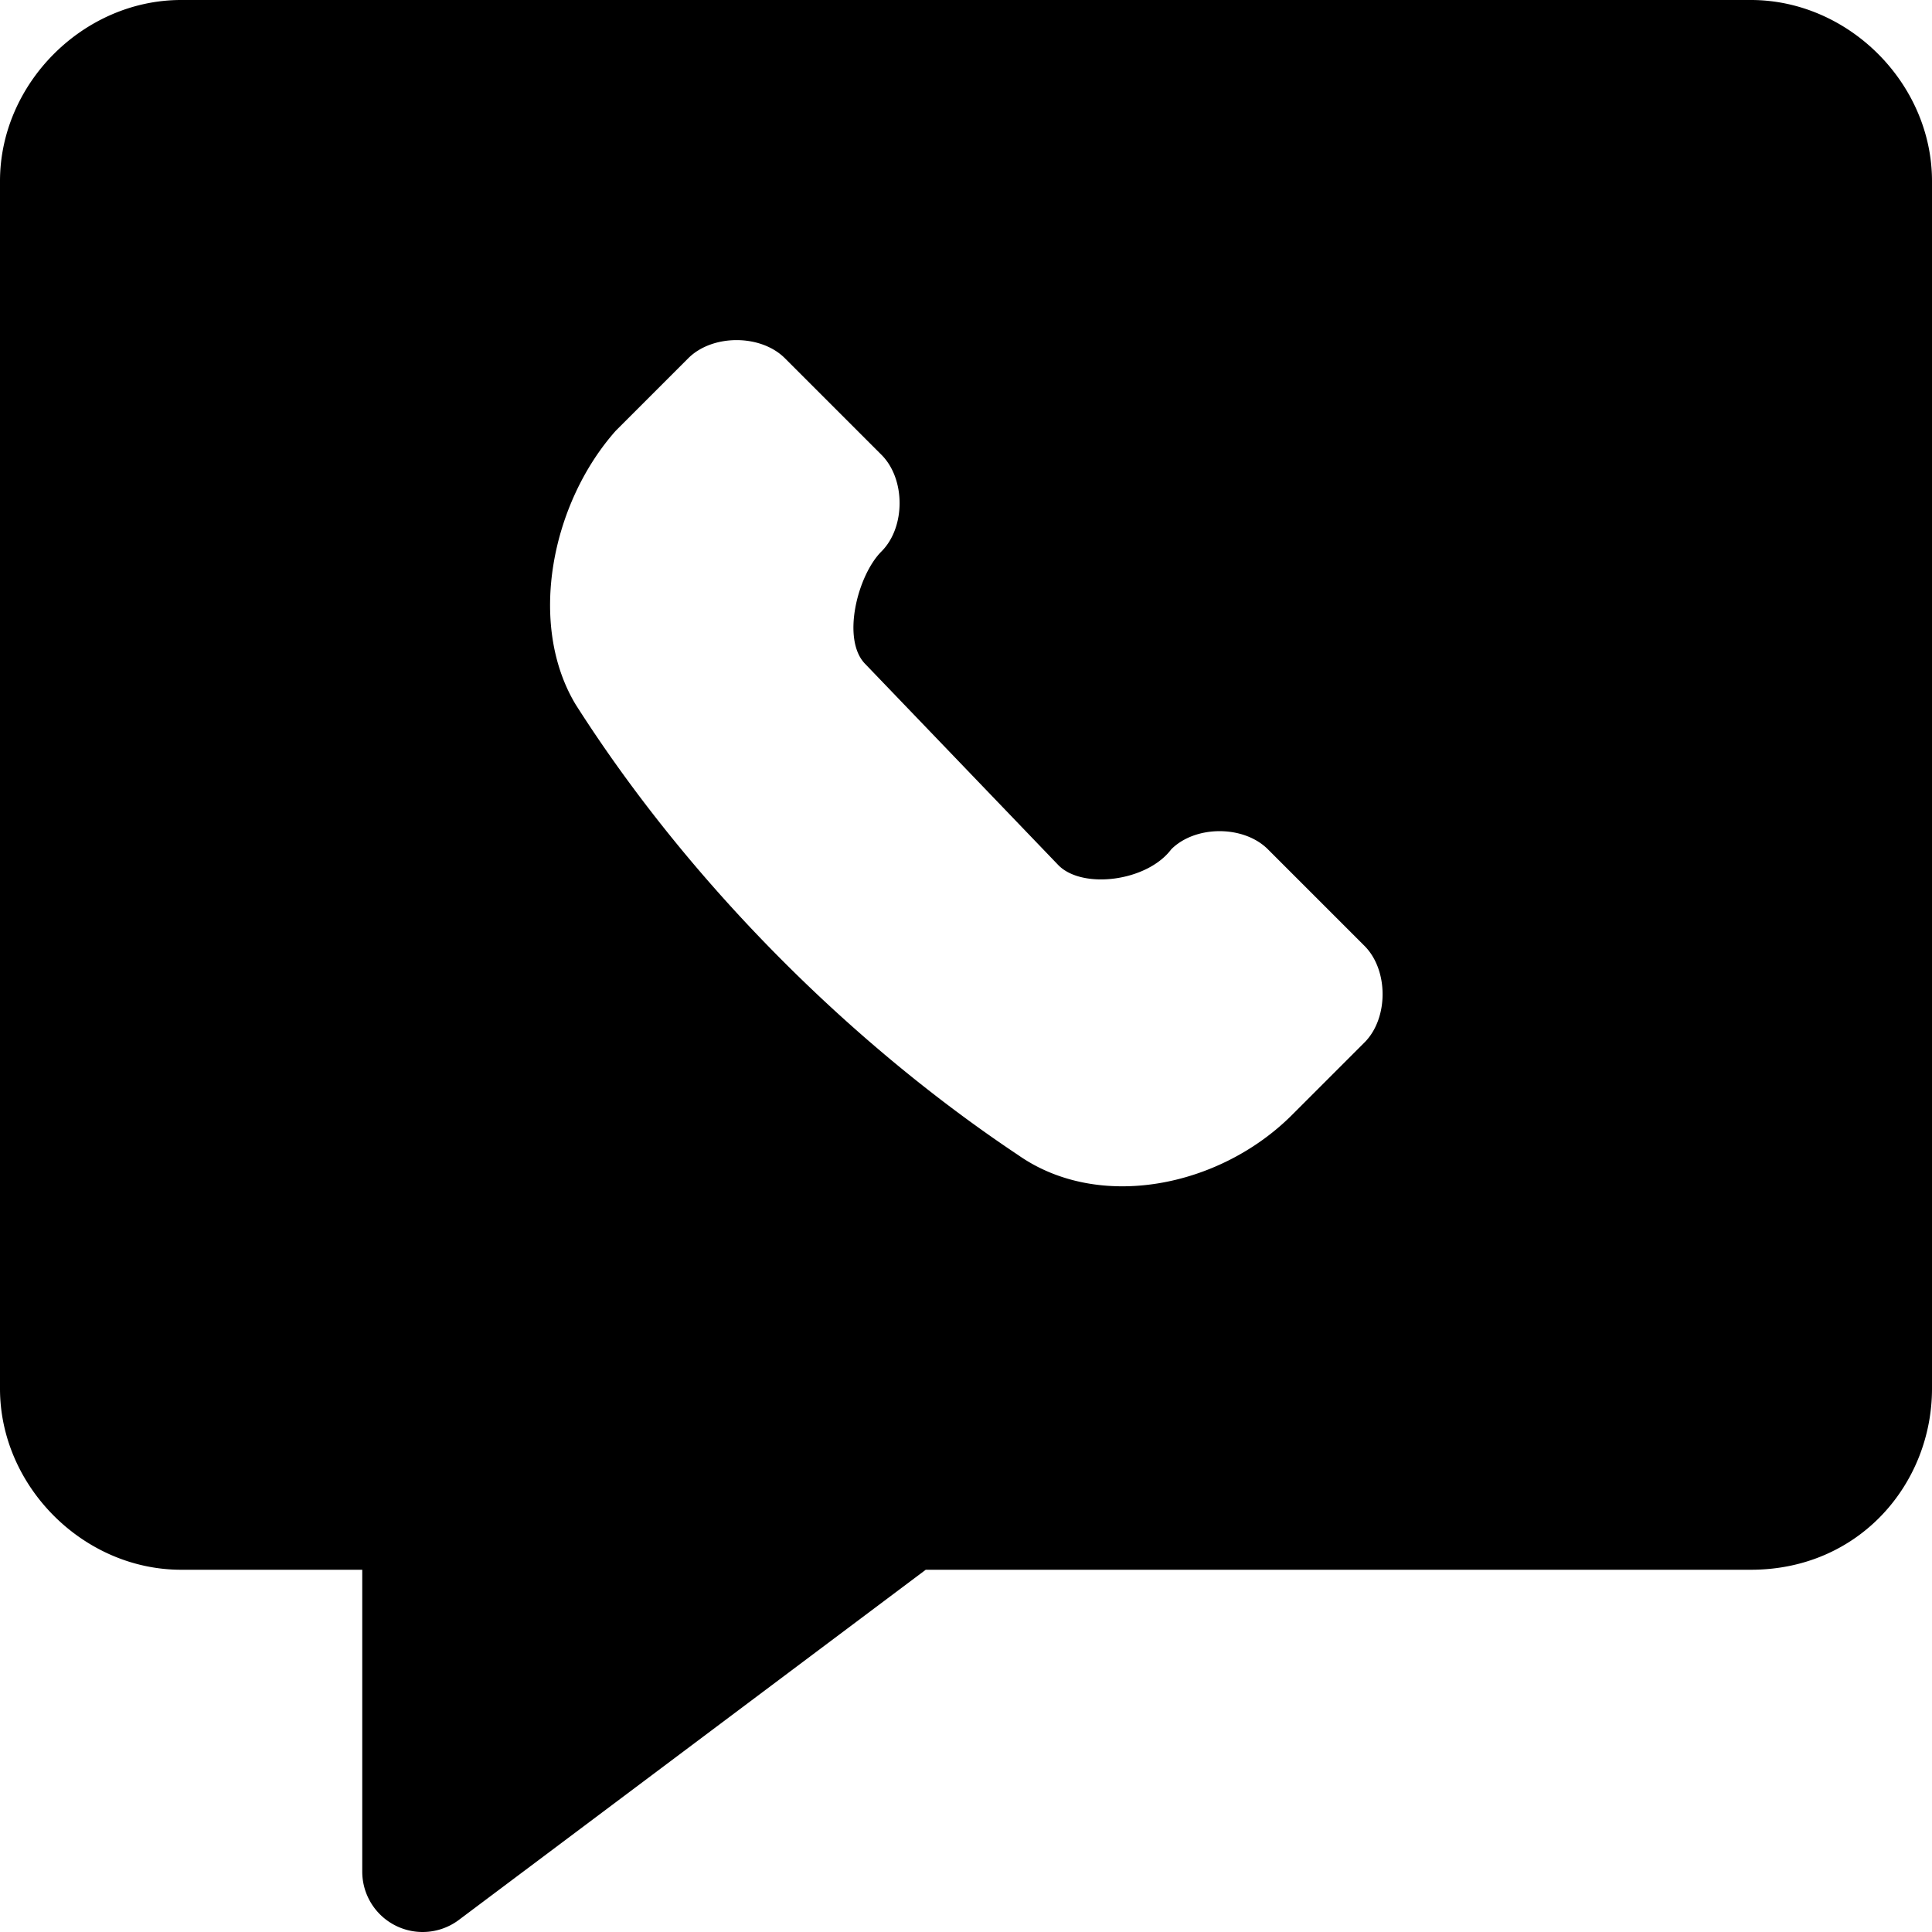
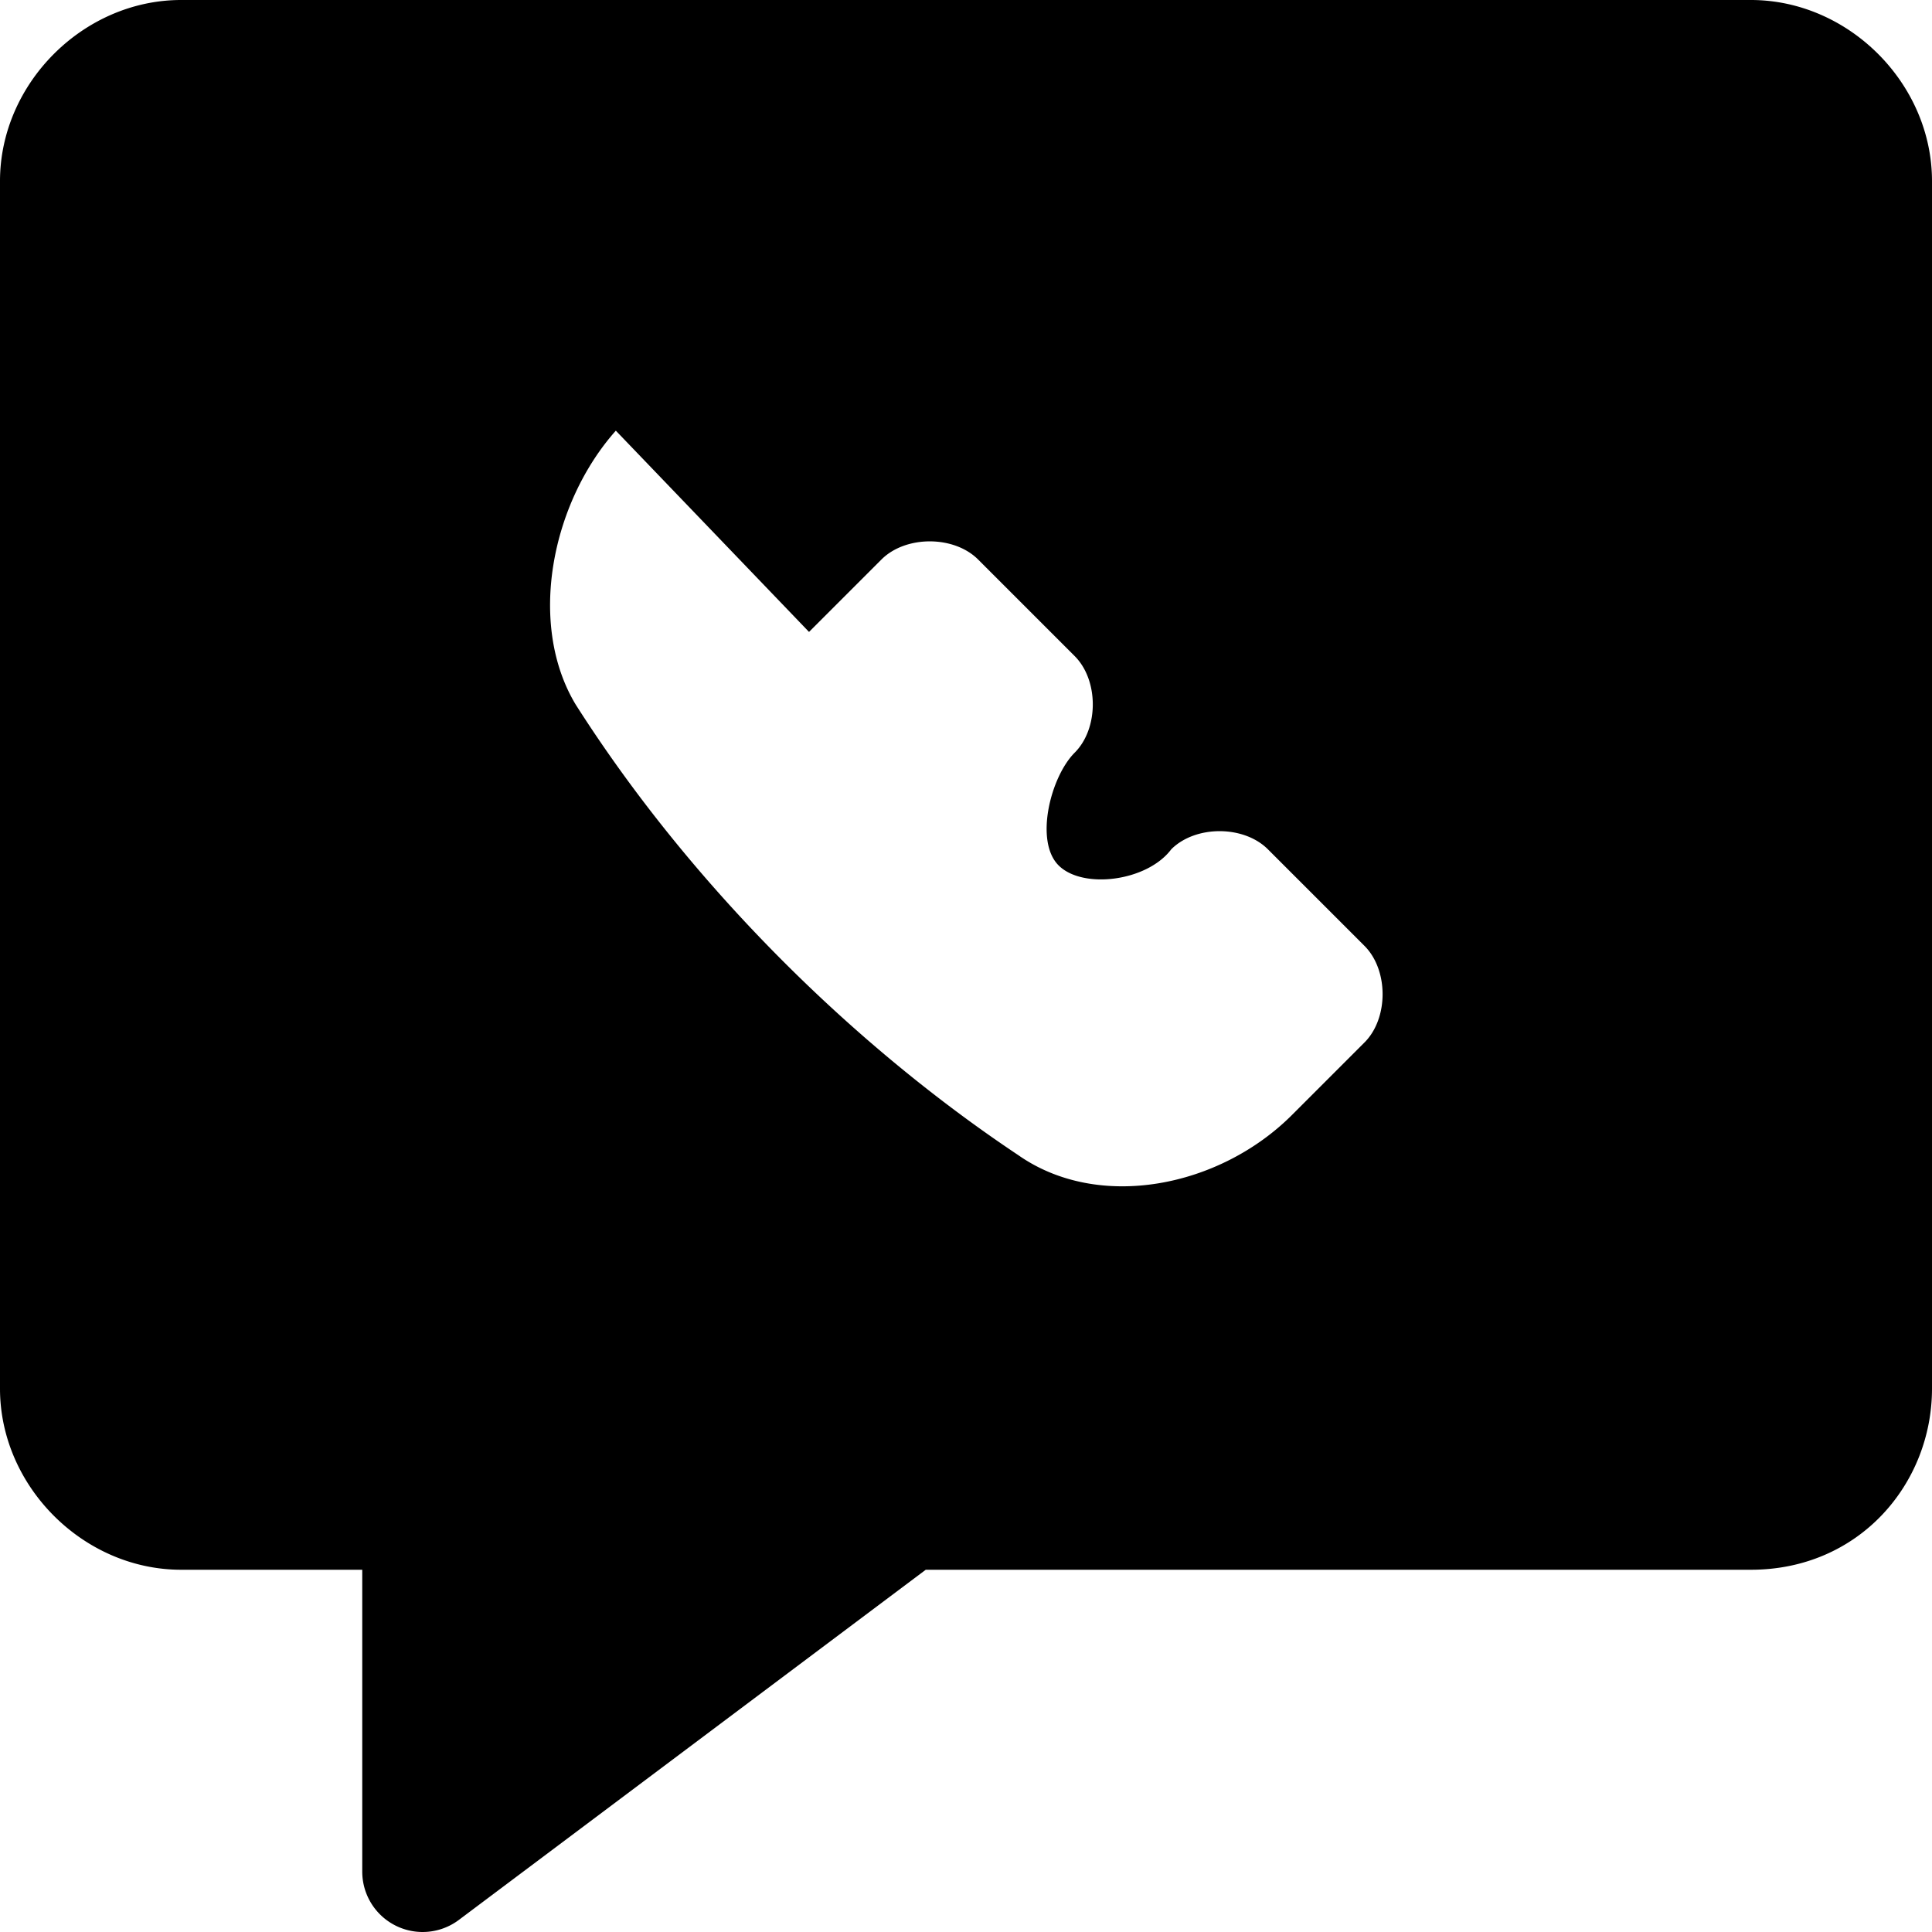
<svg xmlns="http://www.w3.org/2000/svg" fill="none" viewBox="0 0 24 24">
-   <path fill="#000000" fill-rule="evenodd" d="M0 2.25C0 1.036 1.036 0 2.25 0h19.5C22.964 0 24 1.036 24 2.25v15c0 1.181 -0.903 2.25 -2.25 2.25H11.5l-5.8 4.35a0.75 0.75 0 0 1 -1.2 -0.6V19.5H2.25C1.036 19.5 0 18.464 0 17.25v-15Zm7.65 3.1c-0.8 0.9 -1.1 2.4 -0.5 3.4 1.4 2.2 3.4 4.2 5.5 5.6 1 0.7 2.5 0.4 3.4 -0.5l0.9 -0.9c0.3 -0.3 0.3 -0.9 0 -1.2l-1.2 -1.2c-0.3 -0.3 -0.9 -0.3 -1.2 0 -0.3 0.4 -1.1 0.5 -1.4 0.2l-2.4 -2.5c-0.3 -0.3 -0.1 -1.1 0.2 -1.4 0.3 -0.3 0.3 -0.9 0 -1.2l-1.2 -1.2c-0.3 -0.3 -0.9 -0.3 -1.2 0l-0.9 0.9Z" clip-rule="evenodd" stroke-width="1" />
+   <path fill="#000000" fill-rule="evenodd" d="M0 2.25C0 1.036 1.036 0 2.25 0h19.5C22.964 0 24 1.036 24 2.25v15c0 1.181 -0.903 2.25 -2.25 2.25H11.5l-5.8 4.35a0.75 0.75 0 0 1 -1.2 -0.6V19.5H2.25C1.036 19.5 0 18.464 0 17.25v-15Zm7.65 3.1c-0.8 0.9 -1.1 2.4 -0.5 3.4 1.4 2.2 3.4 4.2 5.5 5.6 1 0.7 2.5 0.4 3.4 -0.5l0.9 -0.9c0.3 -0.3 0.3 -0.9 0 -1.2l-1.2 -1.2c-0.3 -0.3 -0.9 -0.3 -1.2 0 -0.3 0.4 -1.1 0.5 -1.4 0.2c-0.3 -0.3 -0.1 -1.1 0.2 -1.4 0.3 -0.3 0.3 -0.9 0 -1.2l-1.2 -1.2c-0.3 -0.3 -0.9 -0.3 -1.2 0l-0.9 0.9Z" clip-rule="evenodd" stroke-width="1" />
</svg>